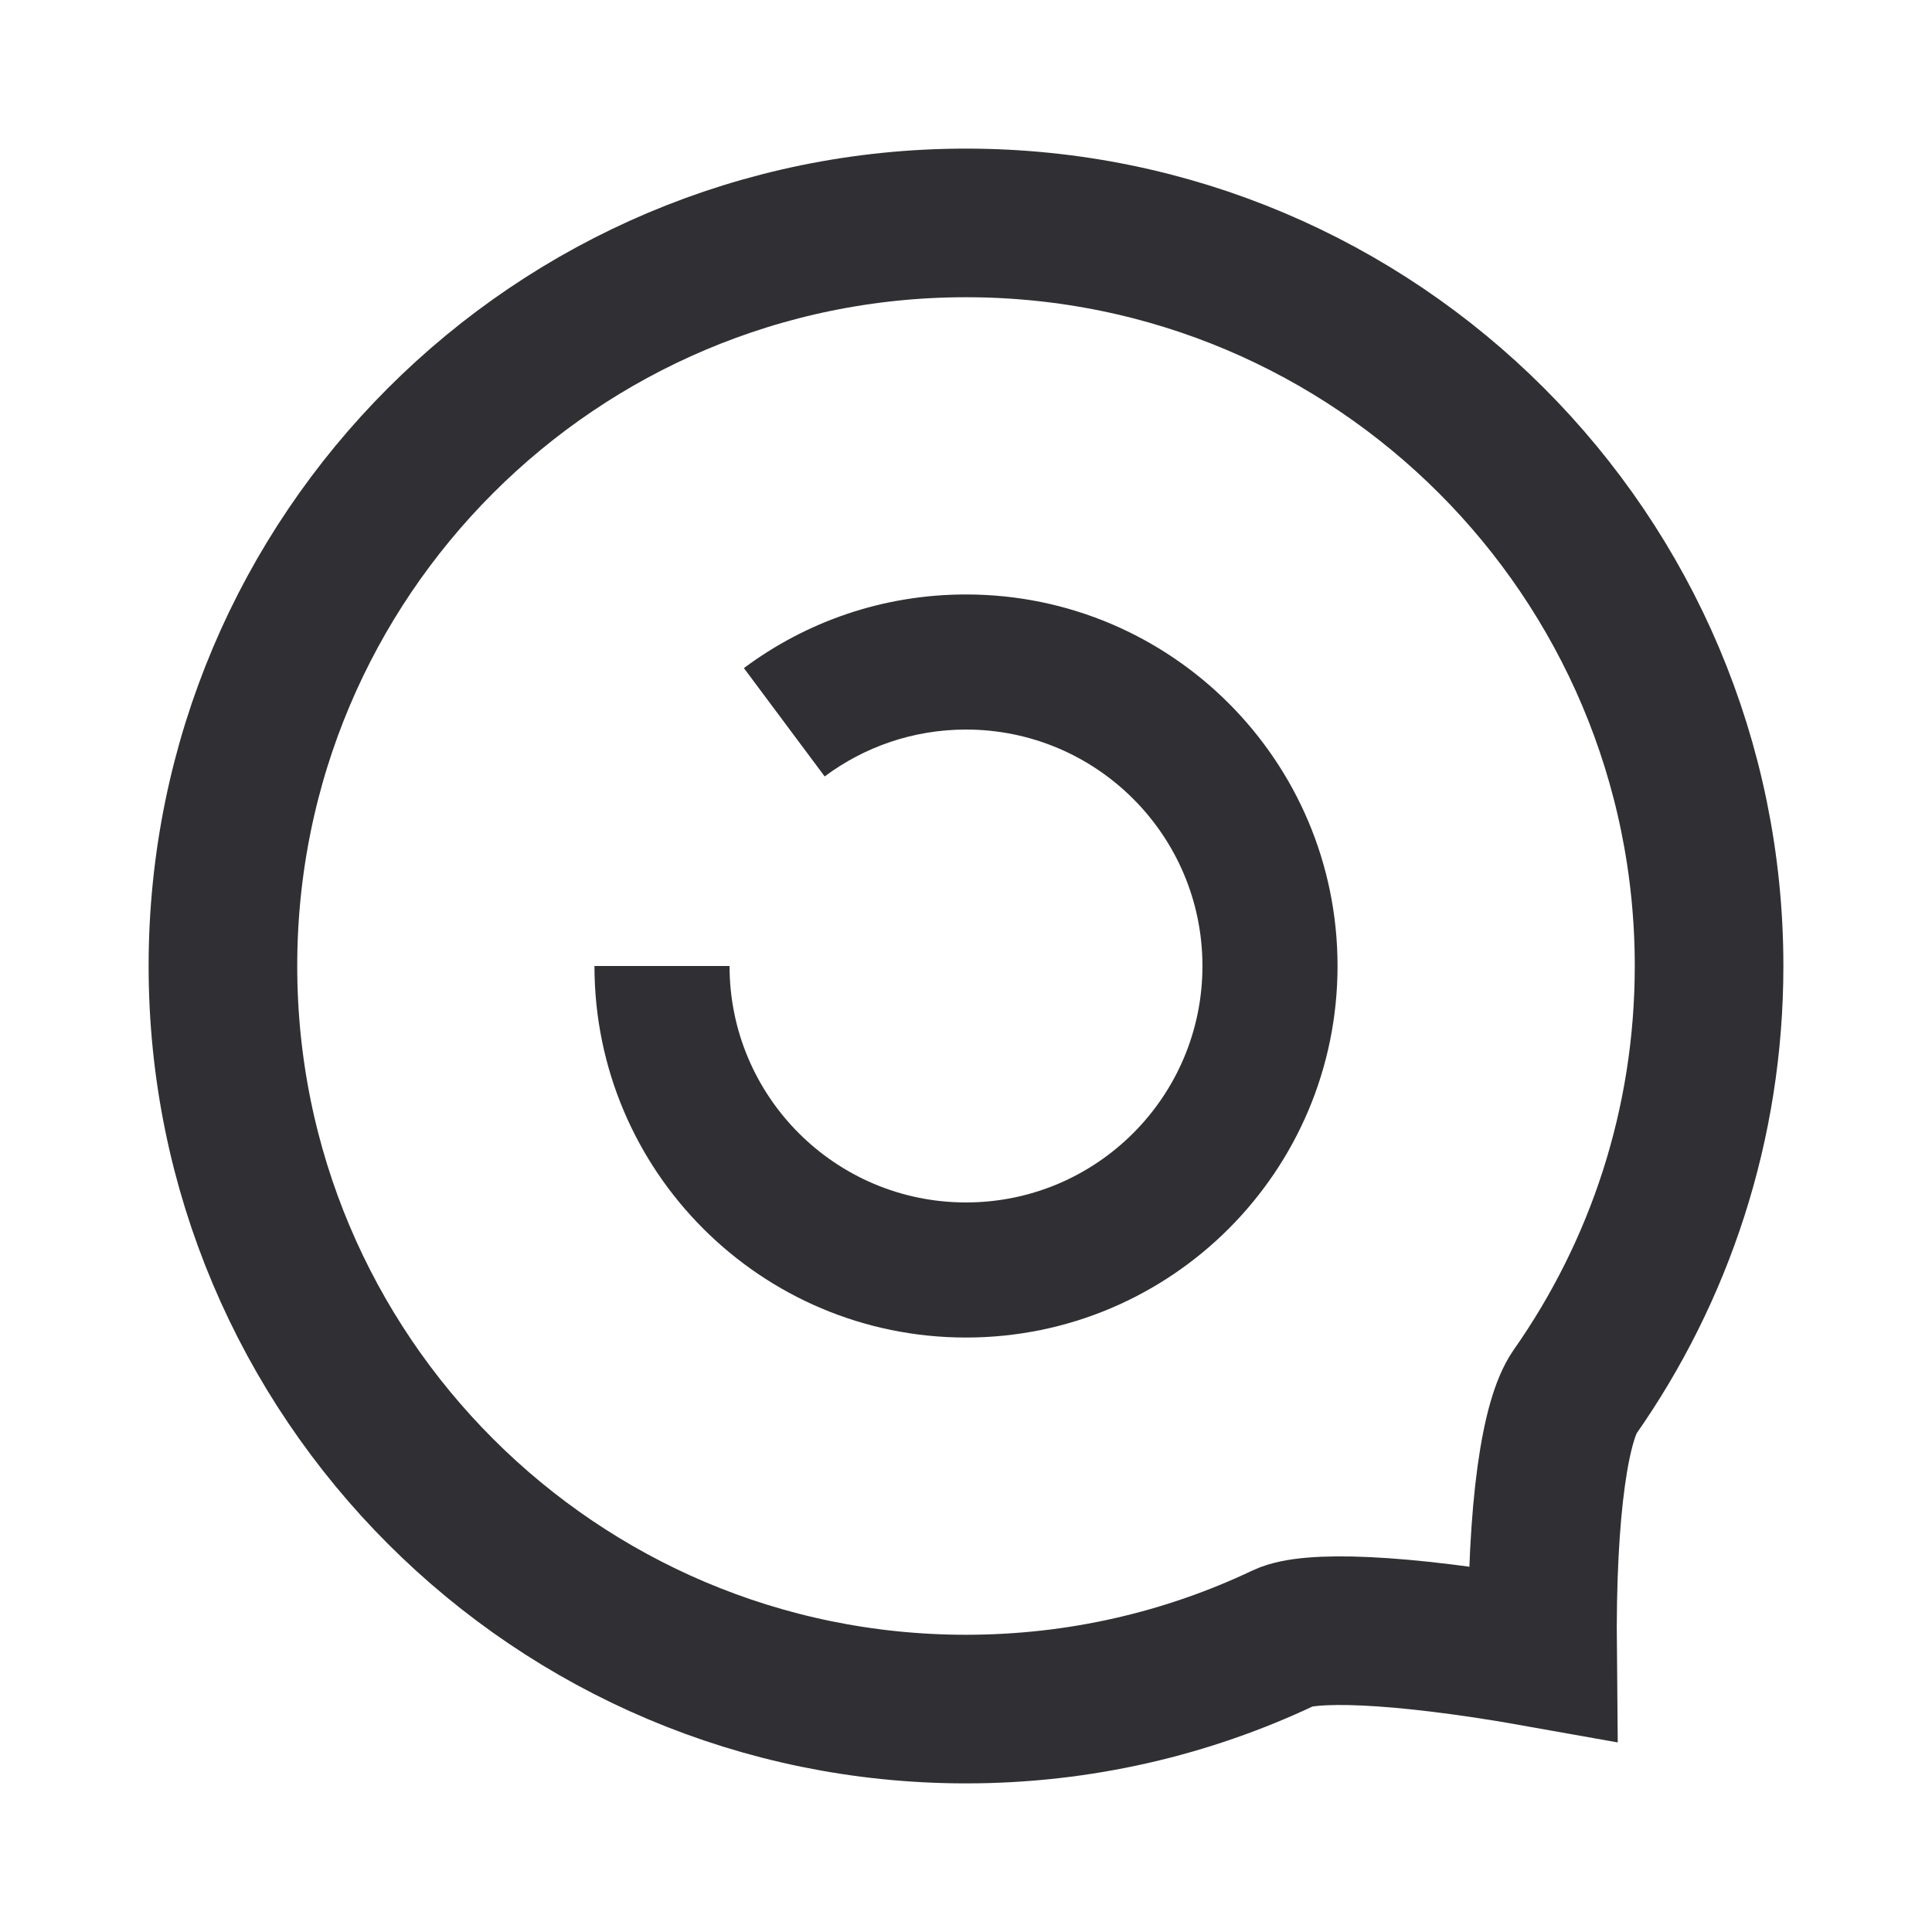
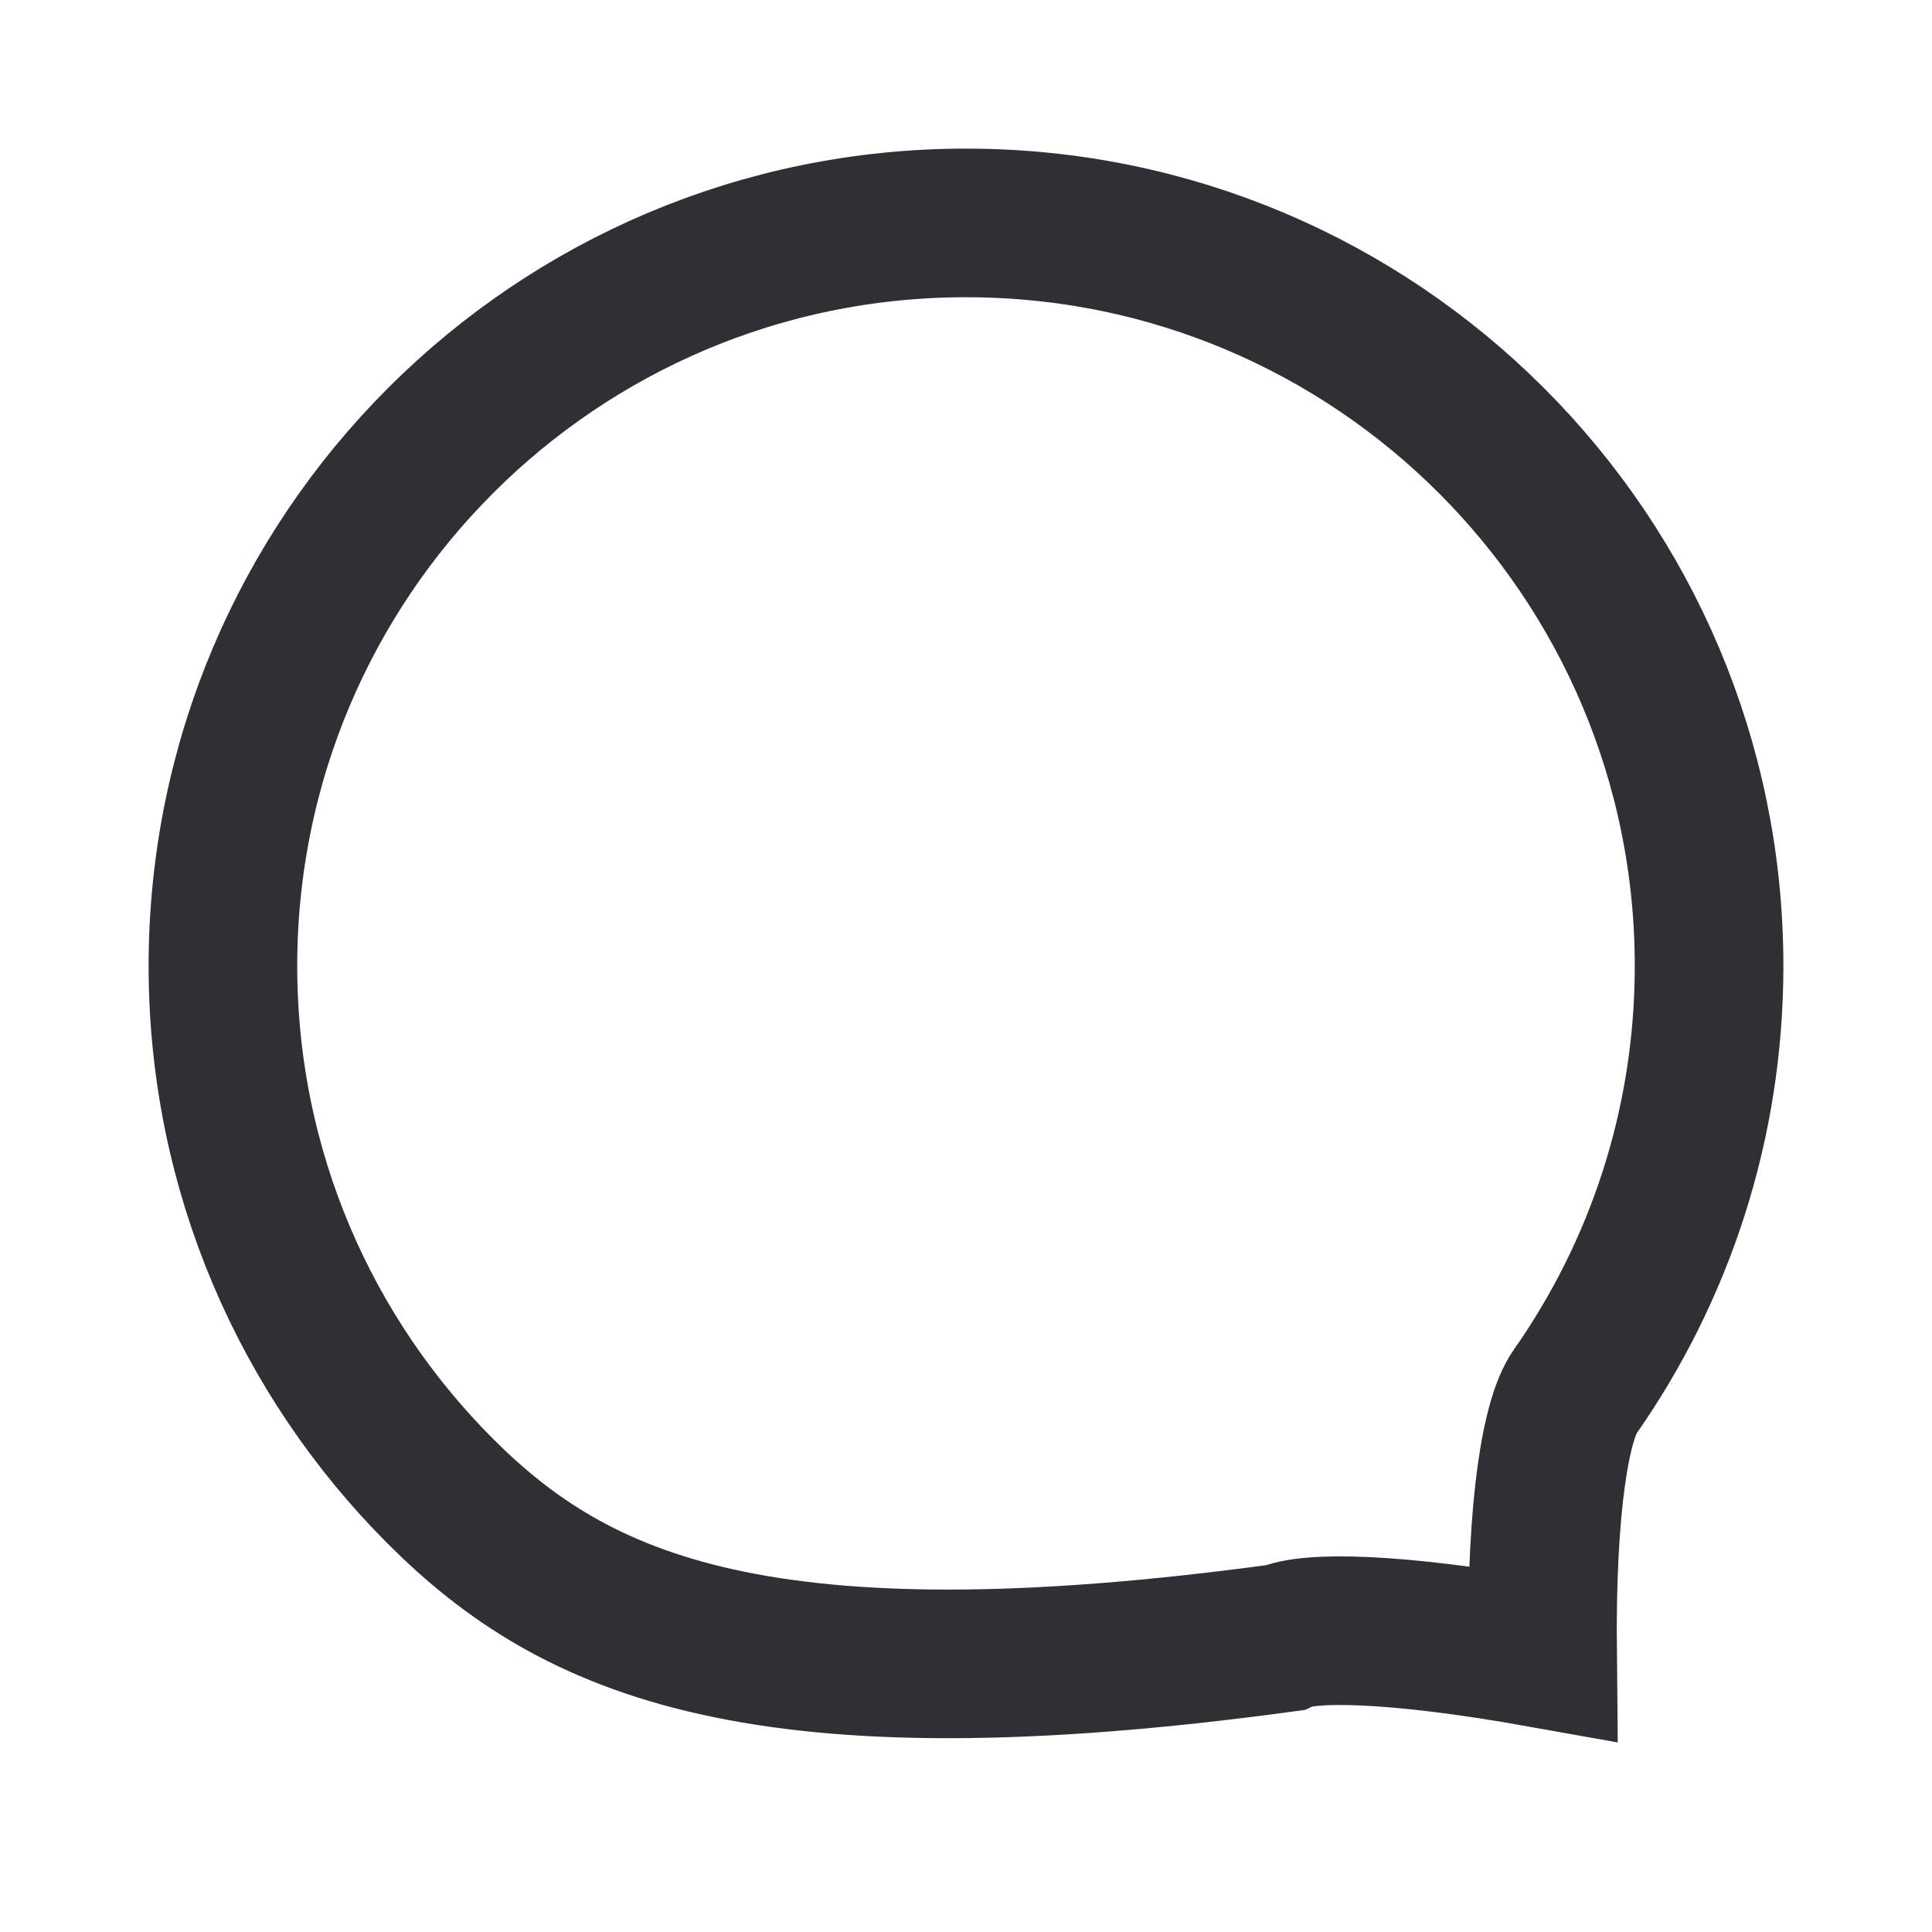
<svg xmlns="http://www.w3.org/2000/svg" width="26px" height="26px" viewBox="0 0 26 26" version="1.1">
  <title>圈子</title>
  <g id="Page-1" stroke="none" stroke-width="1" fill="none" fill-rule="evenodd">
    <g id="我的" transform="translate(-175, -349)">
      <g id="圈子" transform="translate(164, 349)">
        <g transform="translate(11, 0)">
-           <rect id="Rectangle-3-Copy-5" fill="#D8D8D8" opacity="0" x="0" y="0" width="26" height="26" />
          <g id="分组-5" transform="translate(2, 2)">
-             <path d="M11,1 C13.761,1 16.261,2.119 18.071,3.929 C19.881,5.739 21,8.239 21,11 C21,13.133 20.332,15.11 19.194,16.733 C18.944,17.091 18.739,18.23 18.759,20.252 C16.734,19.89 15.601,19.889 15.281,20.04 C13.983,20.656 12.532,21 11,21 C8.239,21 5.739,19.881 3.929,18.071 C2.119,16.261 1,13.761 1,11 C1,8.239 2.119,5.739 3.929,3.929 C5.739,2.119 8.239,1 11,1 Z" id="椭圆形" stroke="#302F33" stroke-width="2" />
-             <path d="M11,14.182 C12.757,14.182 14.182,12.757 14.182,11 C14.182,9.243 12.757,7.818 11,7.818 C10.287,7.818 9.629,8.053 9.098,8.449 L8.011,6.991 C8.845,6.369 9.879,6 11,6 C13.761,6 16,8.239 16,11 C16,13.761 13.761,16 11,16 C8.239,16 6,13.761 6,11 L7.818,11 L7.818,11 C7.818,12.757 9.243,14.182 11,14.182 Z" id="合并形状" fill="#302F33" fill-rule="nonzero" />
+             <path d="M11,1 C13.761,1 16.261,2.119 18.071,3.929 C19.881,5.739 21,8.239 21,11 C21,13.133 20.332,15.11 19.194,16.733 C18.944,17.091 18.739,18.23 18.759,20.252 C16.734,19.89 15.601,19.889 15.281,20.04 C8.239,21 5.739,19.881 3.929,18.071 C2.119,16.261 1,13.761 1,11 C1,8.239 2.119,5.739 3.929,3.929 C5.739,2.119 8.239,1 11,1 Z" id="椭圆形" stroke="#302F33" stroke-width="2" />
          </g>
        </g>
      </g>
    </g>
  </g>
</svg>